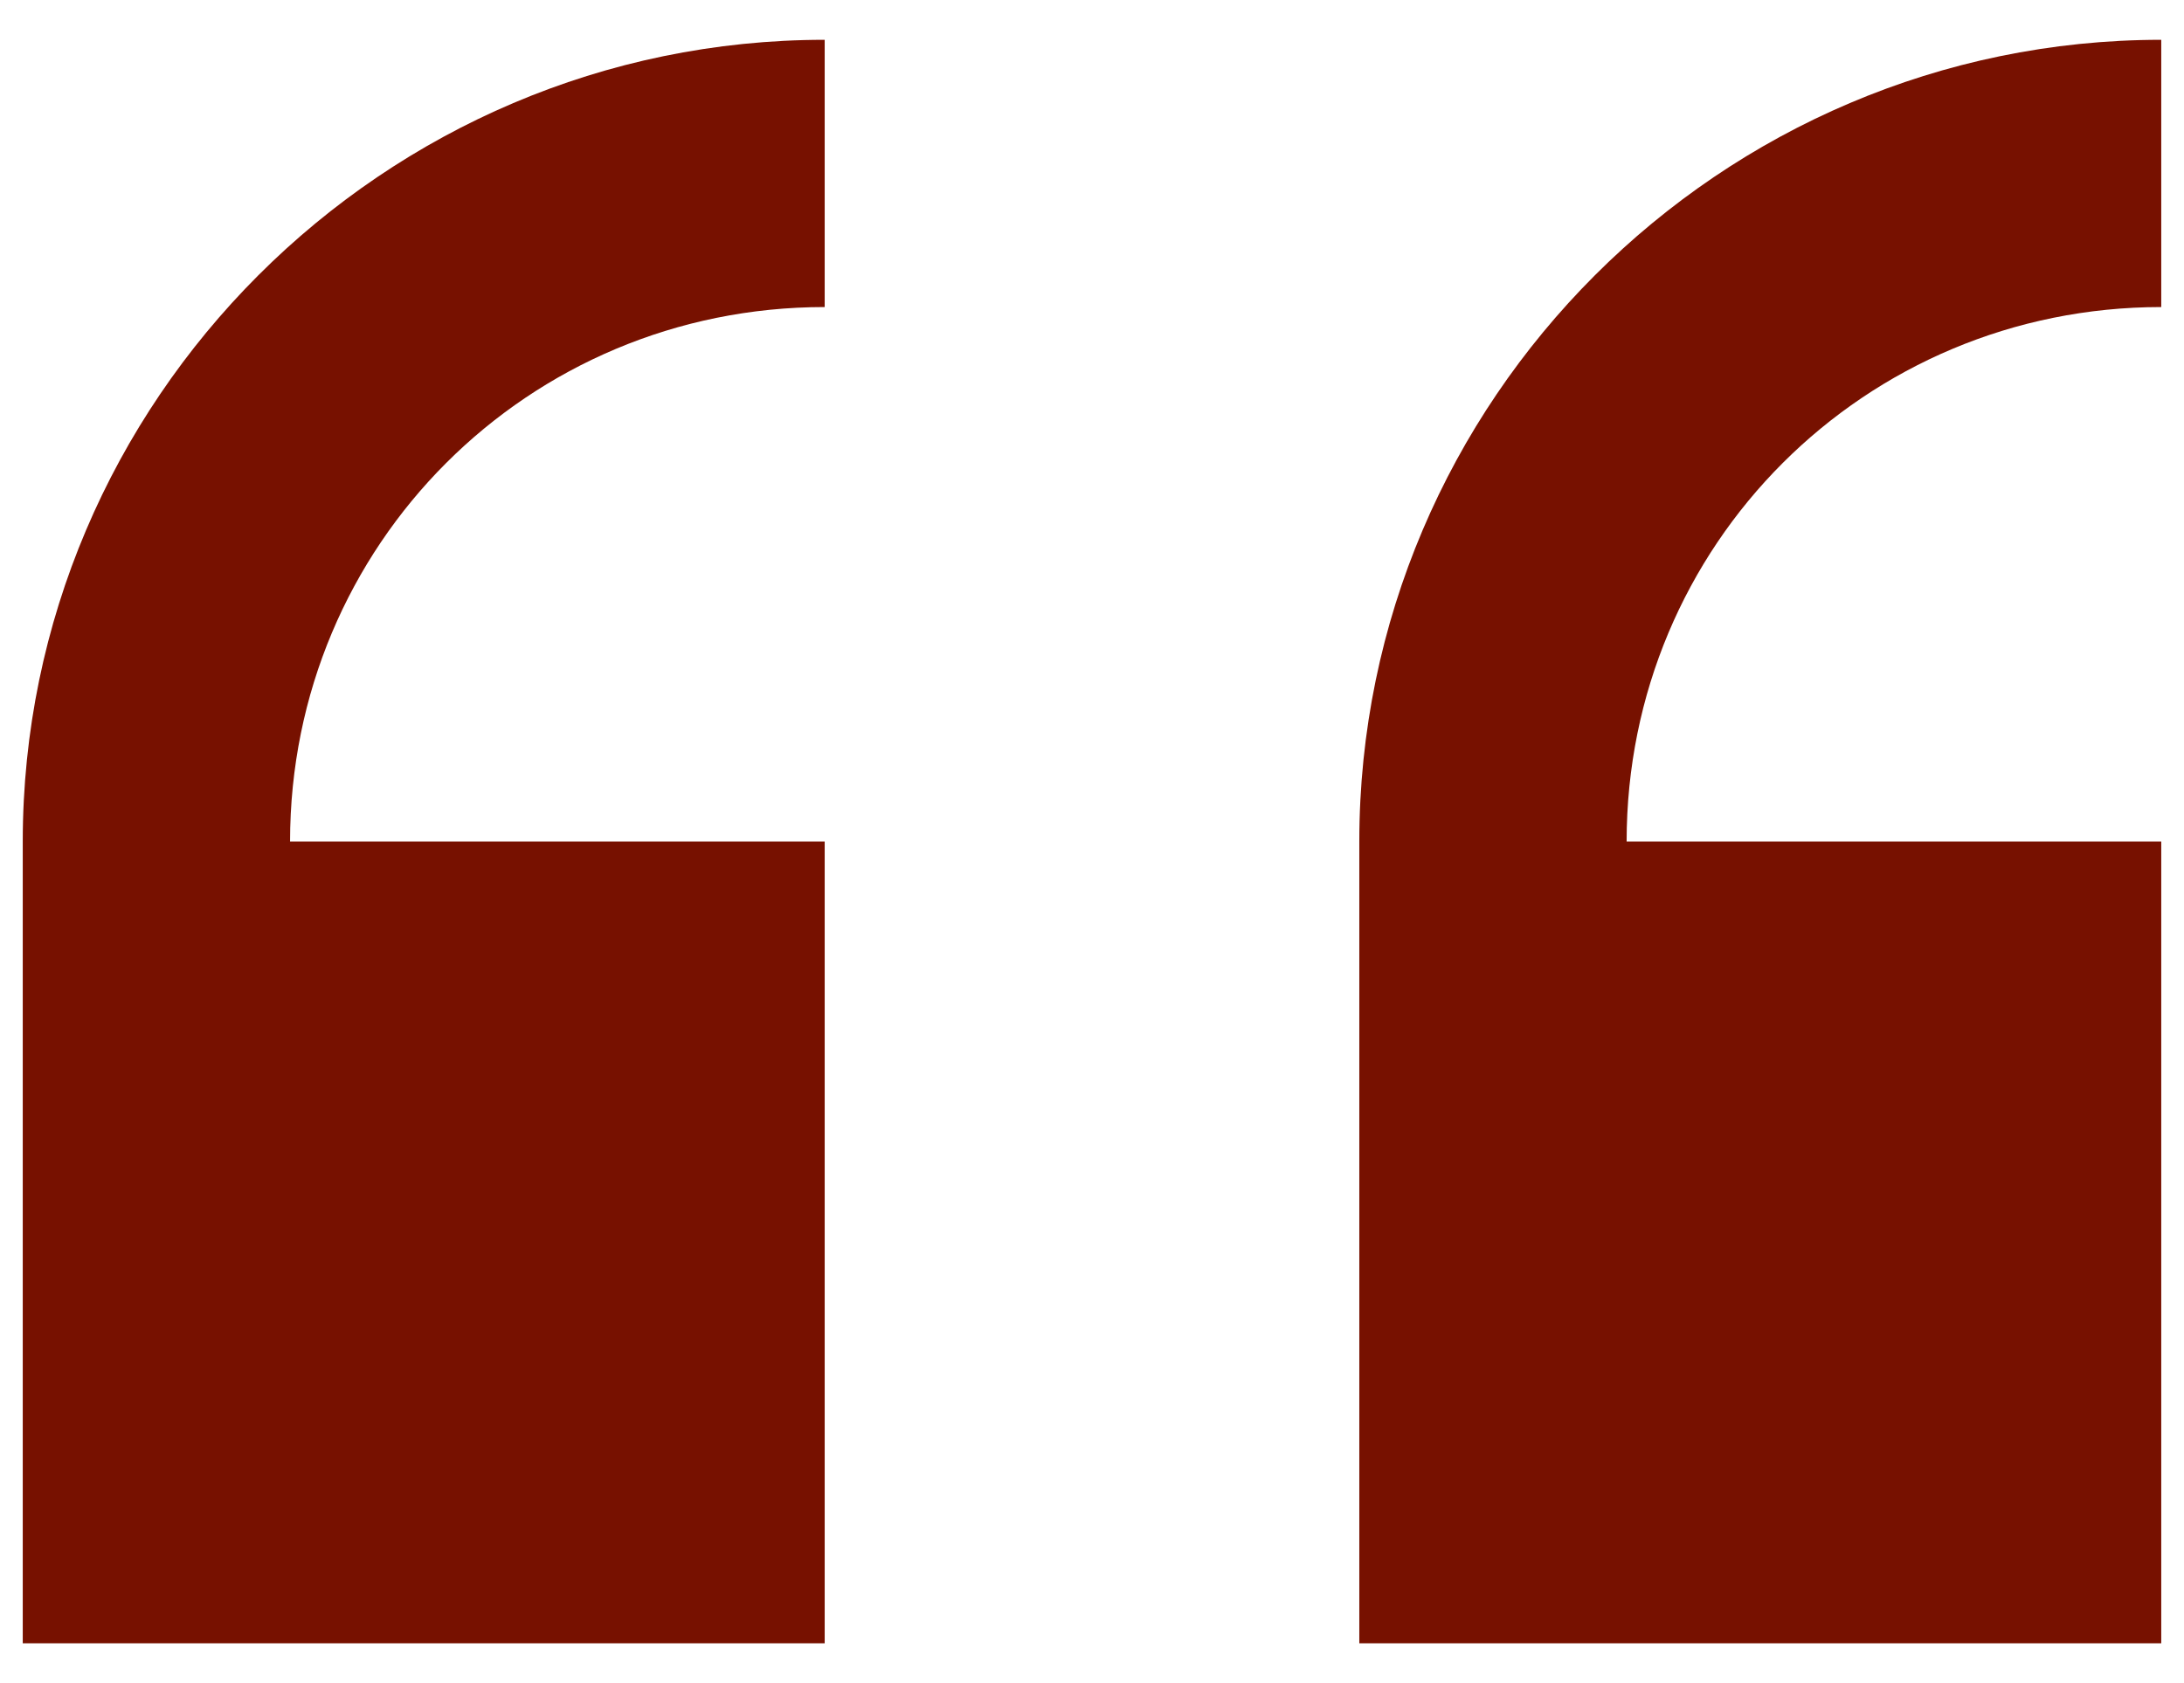
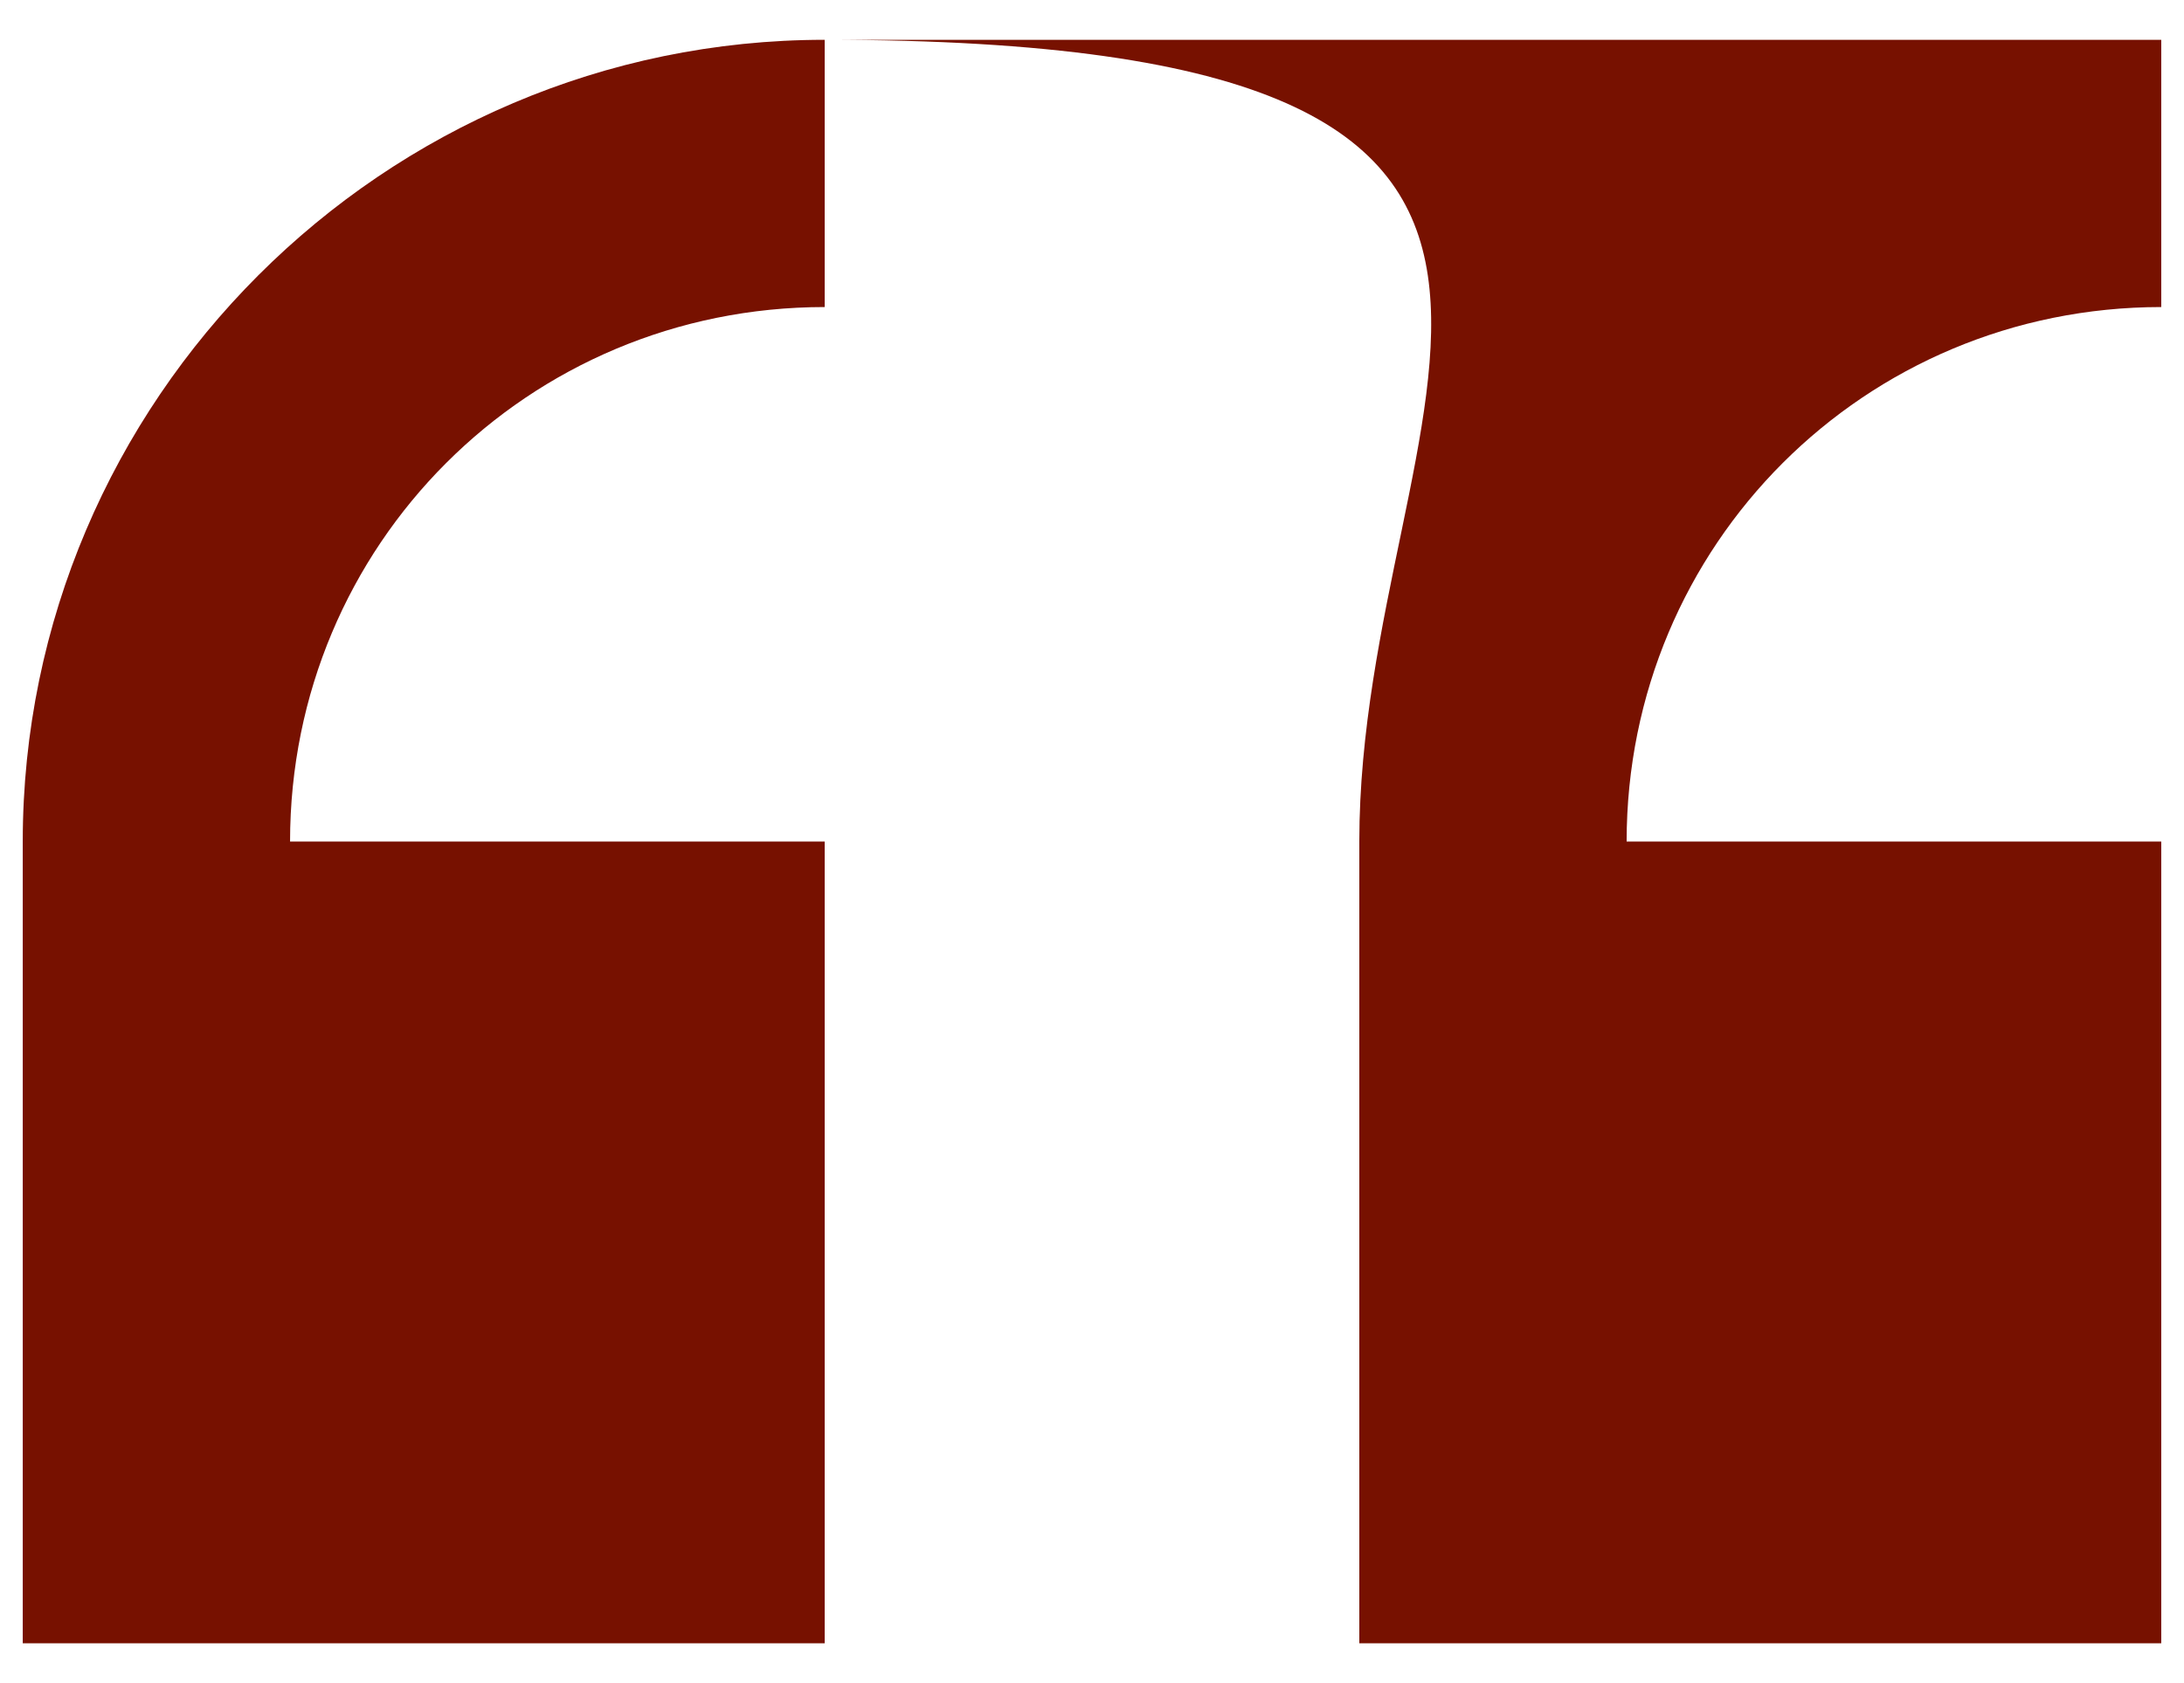
<svg xmlns="http://www.w3.org/2000/svg" width="48" height="37" viewBox="0 0 48 37" fill="none">
-   <path d="M18.125 0.875C8.431 0.875 0.5 8.806 0.5 18.5V36.125H18.125V18.5H6.375C6.375 11.979 11.604 6.75 18.125 6.75V0.875ZM47.5 0.875C37.806 0.875 29.875 8.806 29.875 18.5V36.125H47.5V18.5H35.75C35.75 11.979 40.979 6.75 47.5 6.75V0.875Z" fill="#771100" />
+   <path d="M18.125 0.875C8.431 0.875 0.5 8.806 0.5 18.5V36.125H18.125V18.5H6.375C6.375 11.979 11.604 6.75 18.125 6.75V0.875ZC37.806 0.875 29.875 8.806 29.875 18.5V36.125H47.5V18.5H35.75C35.75 11.979 40.979 6.75 47.5 6.75V0.875Z" fill="#771100" />
</svg>